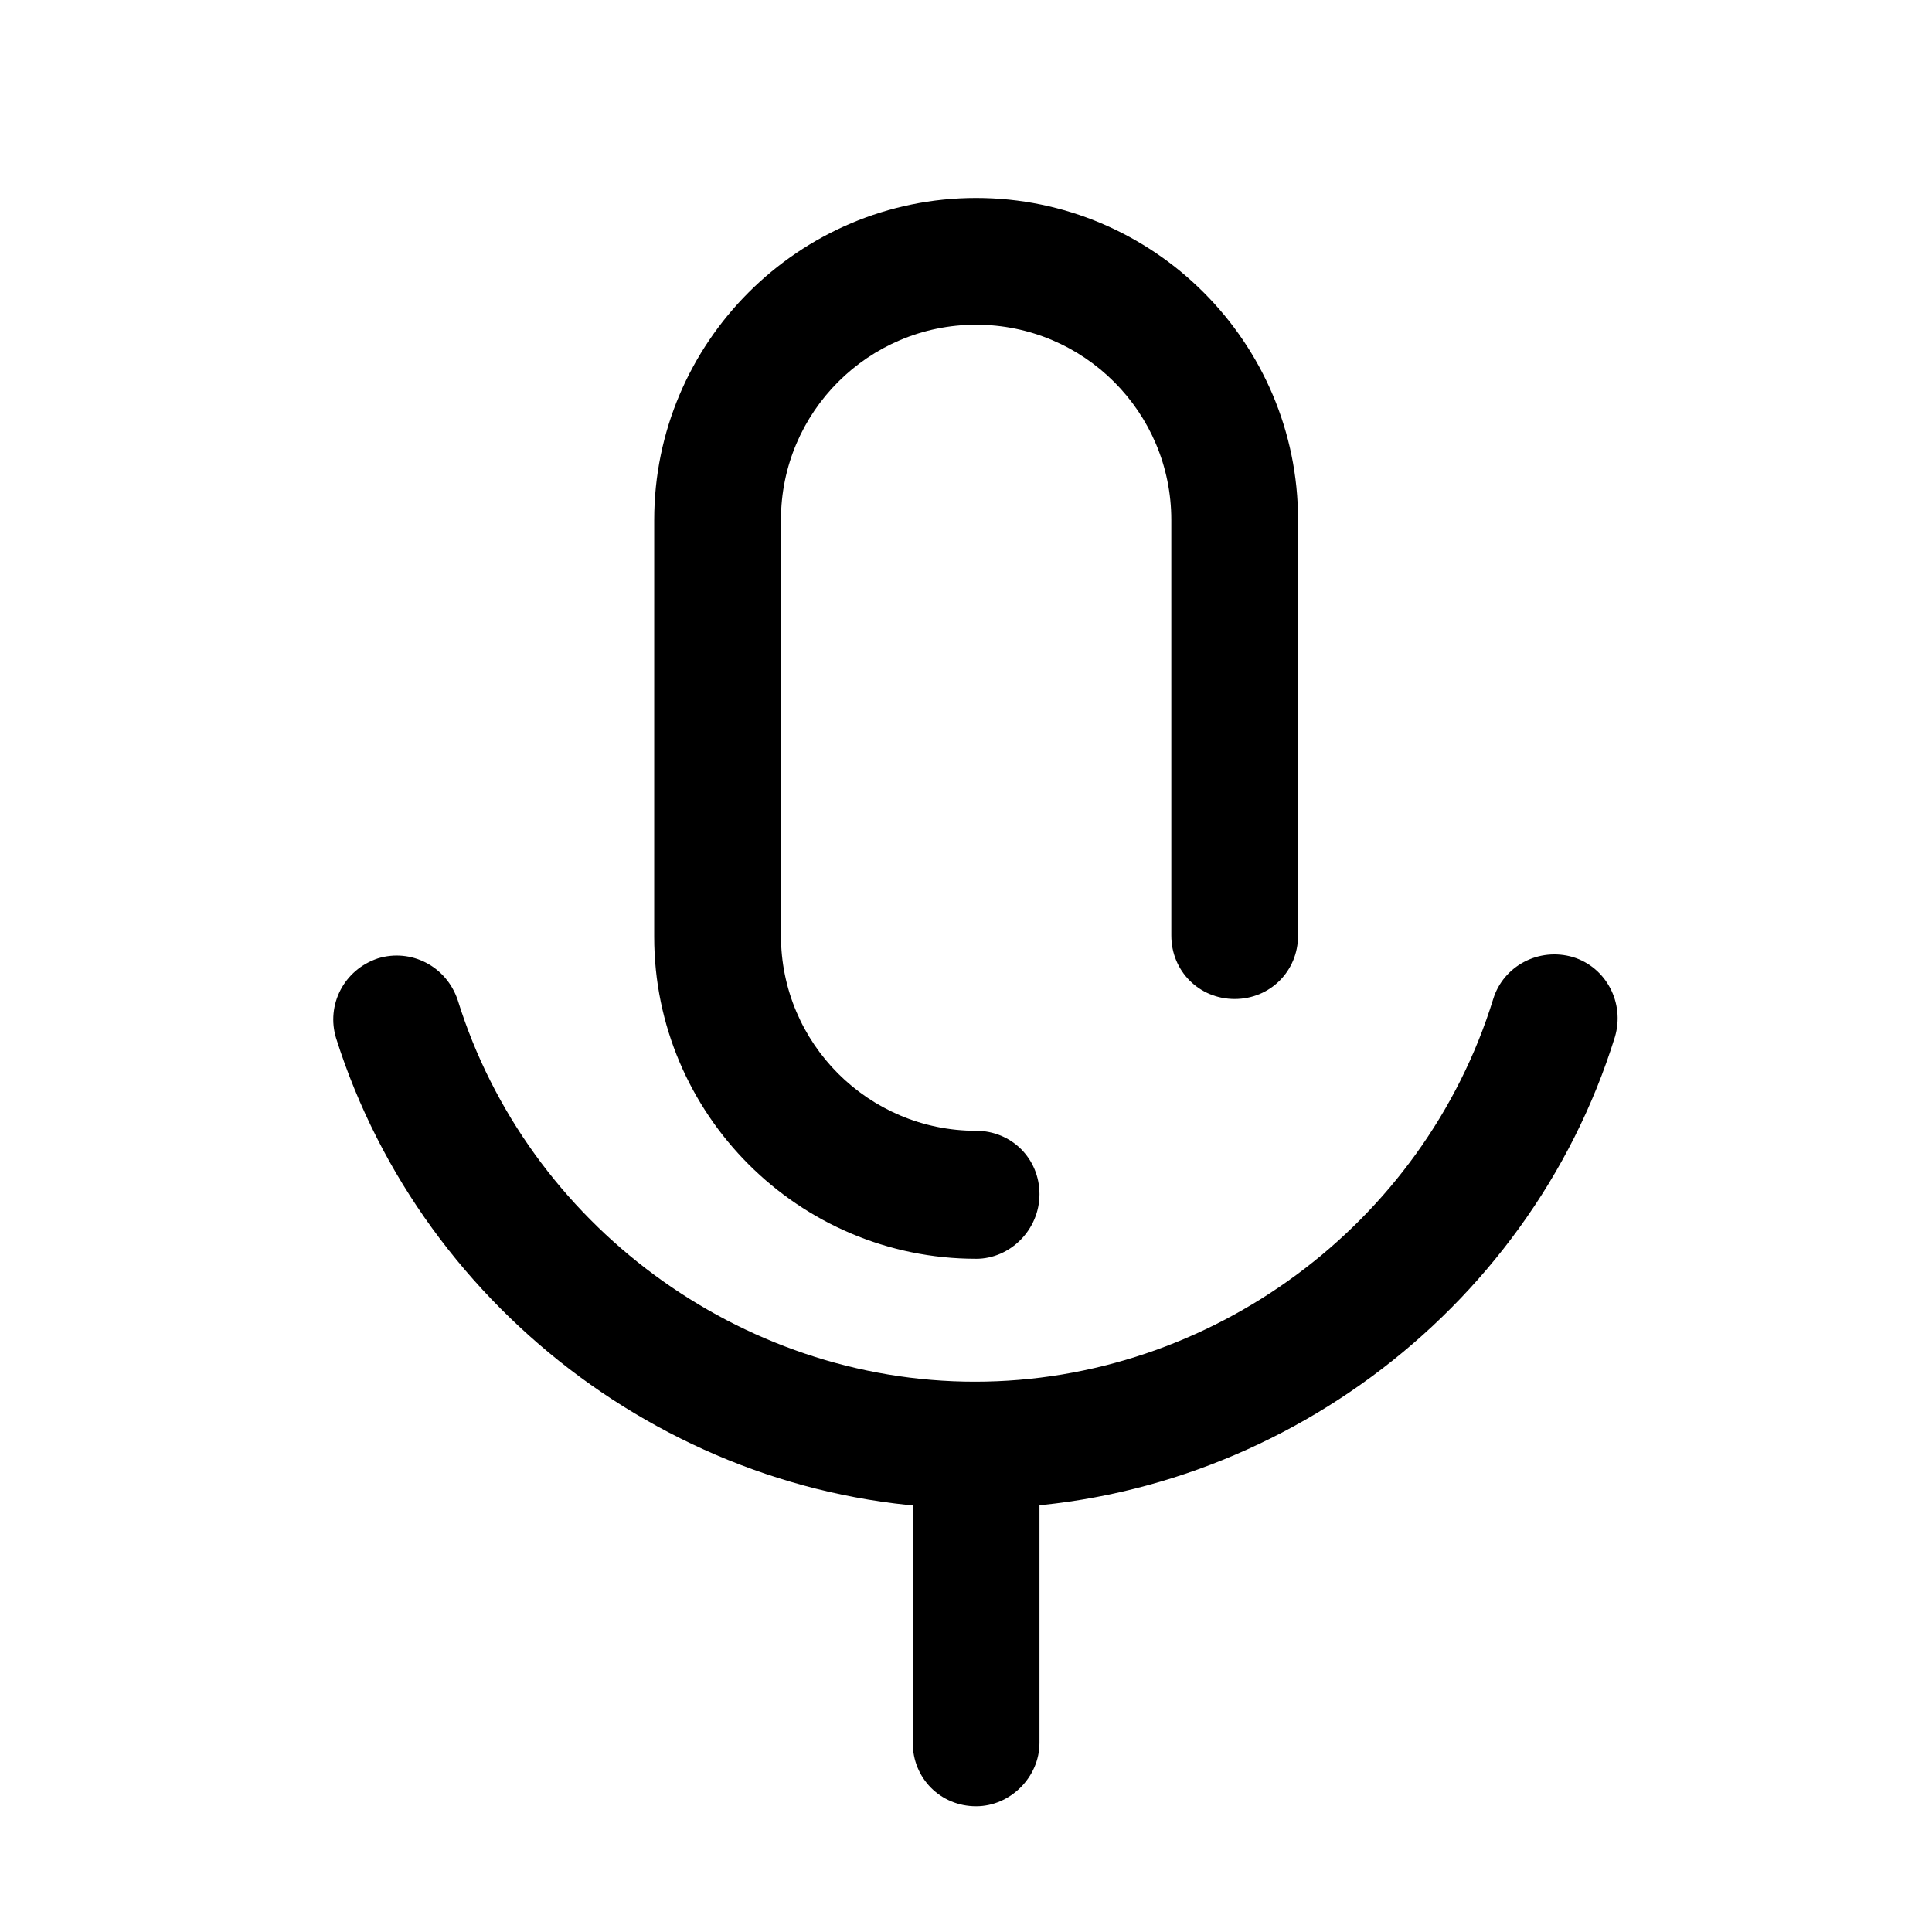
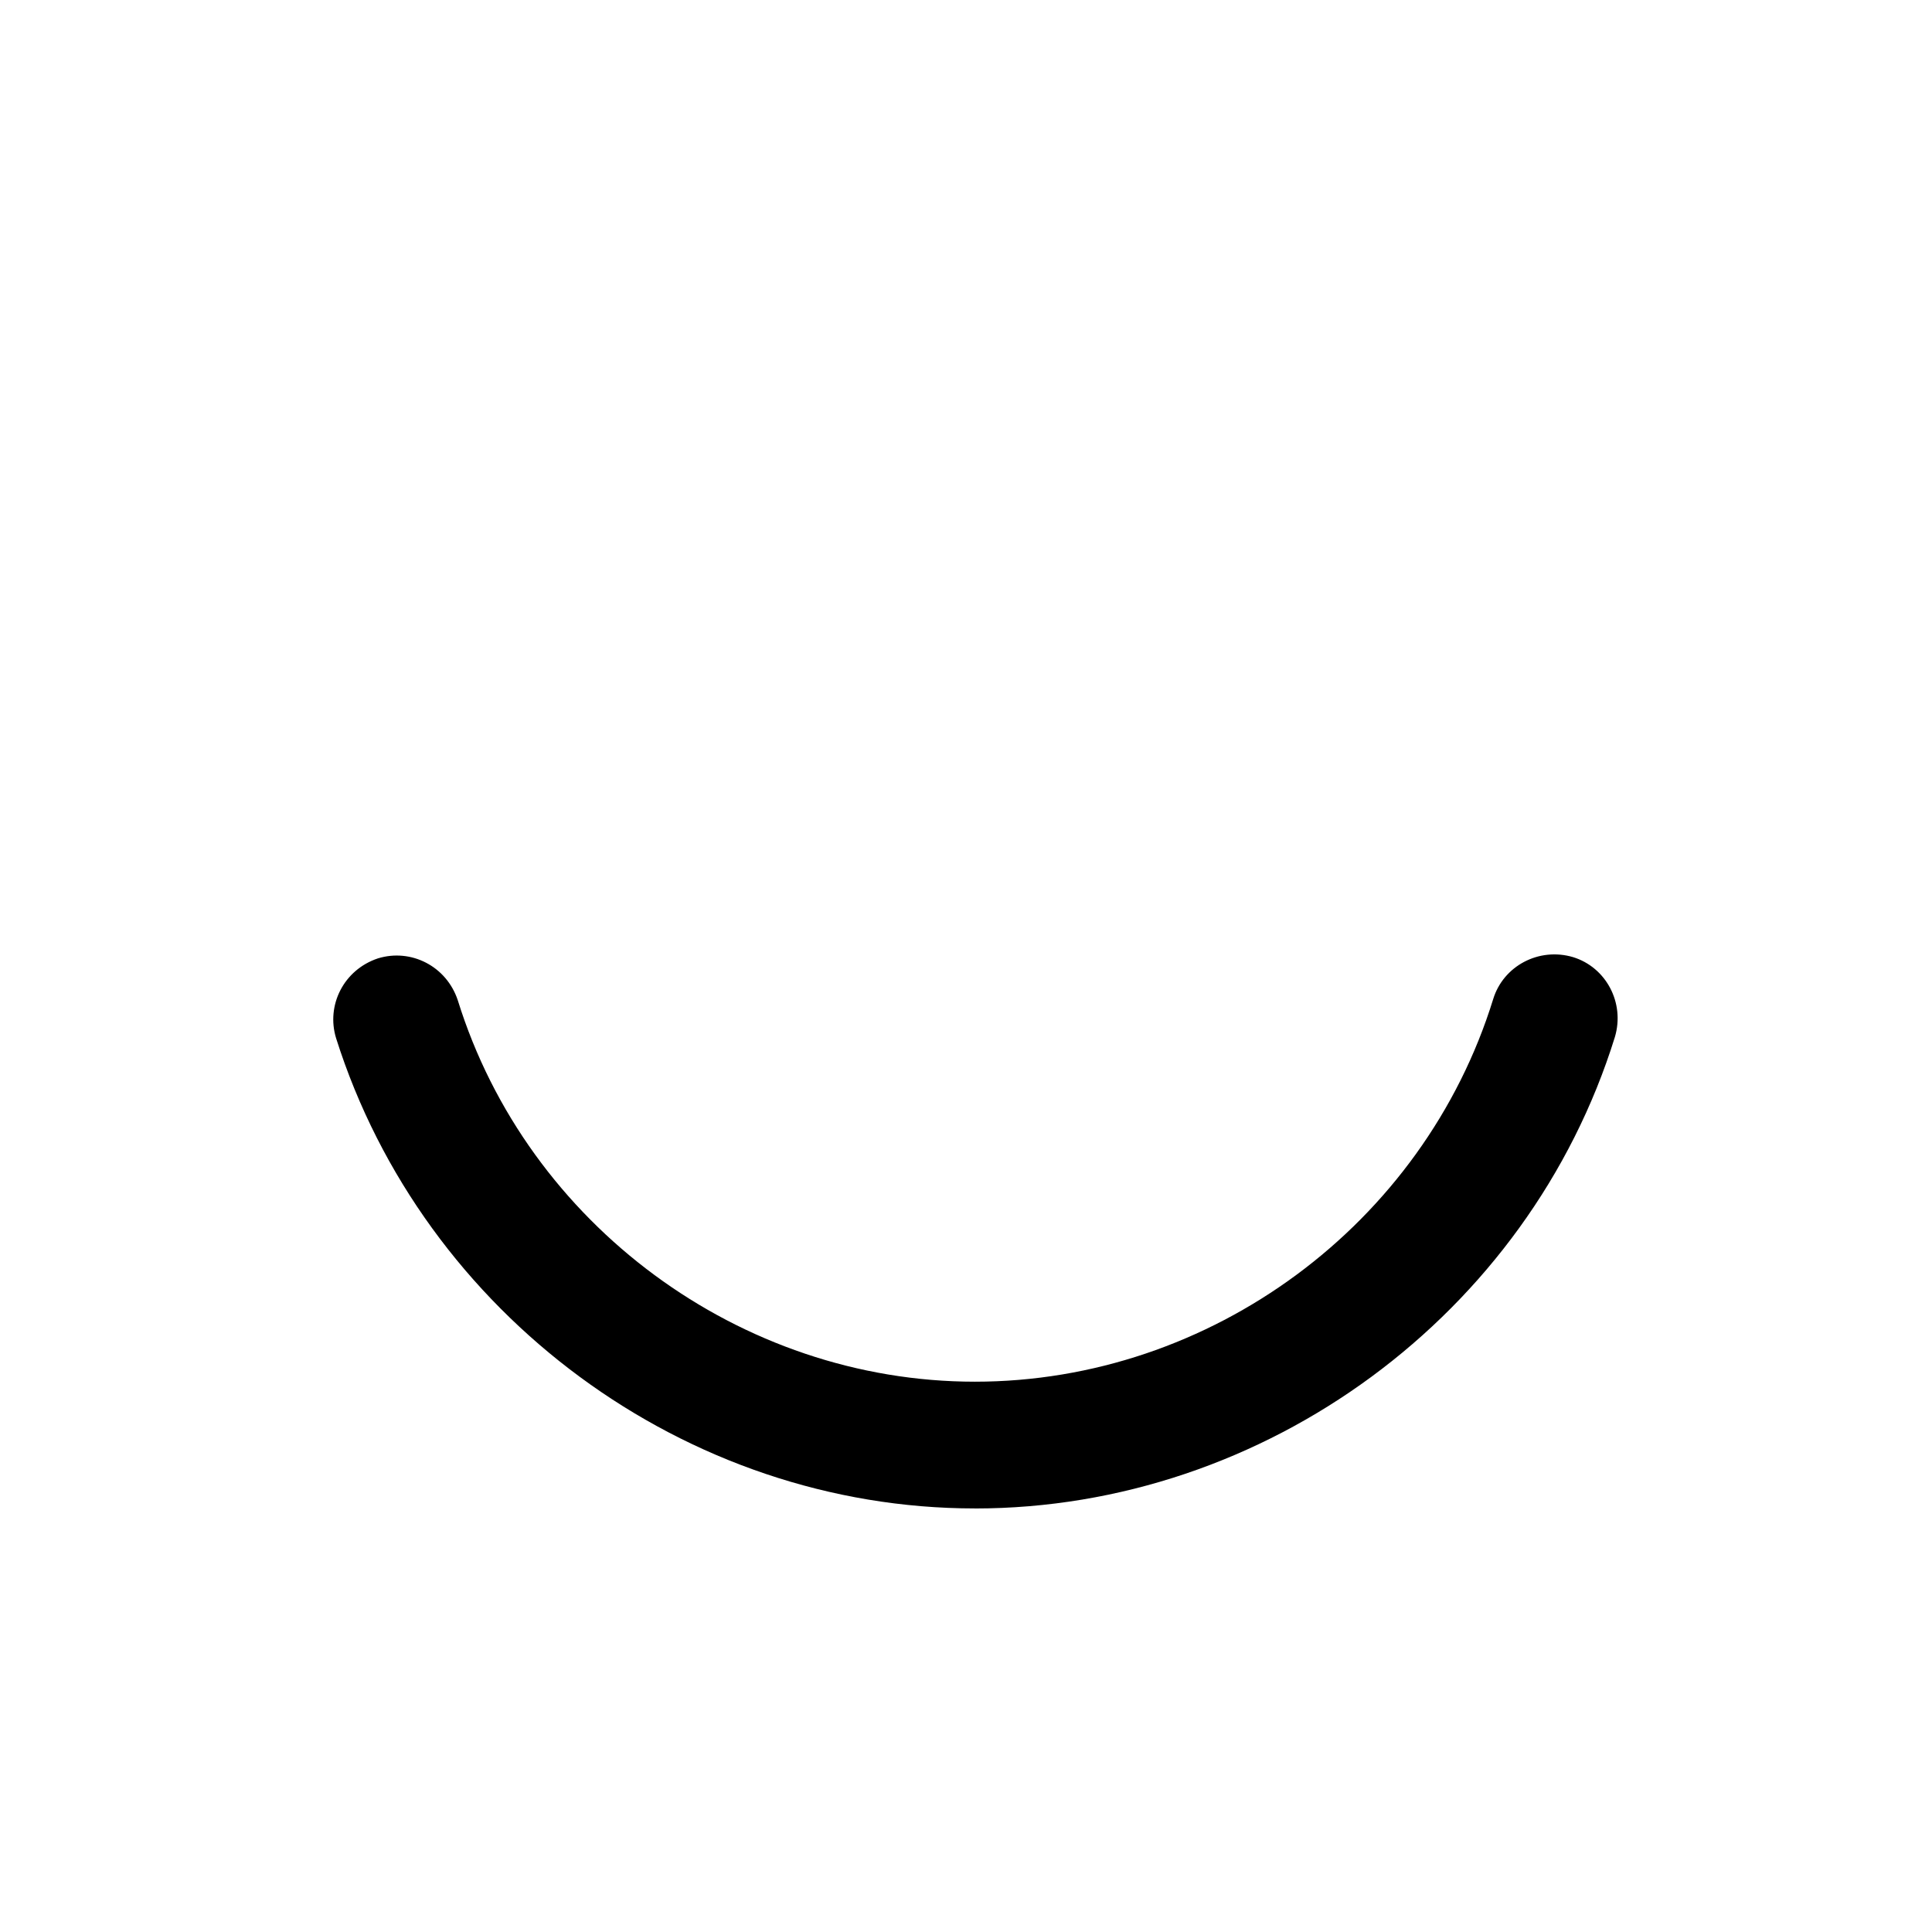
<svg xmlns="http://www.w3.org/2000/svg" fill="#000000" width="800px" height="800px" version="1.1" viewBox="144 144 512 512">
  <g>
-     <path d="m402.68 477.59c-47.023 0-85.312-38.289-85.312-85.312l0.004-110.5c0-47.023 38.289-85.312 85.312-85.312s85.312 38.289 85.312 85.312v110.17c0 9.406-7.391 16.793-16.793 16.793-9.406 0-16.793-7.391-16.793-16.793l-0.004-110.17c0-28.551-23.176-51.723-51.723-51.723-28.551 0-51.723 23.176-51.723 51.723v110.17c0 28.551 23.176 51.723 51.723 51.723 9.406 0 16.793 7.391 16.793 16.793 0 9.406-7.727 17.129-16.793 17.129z" />
    <path d="m402.35 543.75c-76.578 0-146.11-51.387-169.28-124.61-2.688-8.734 2.016-18.137 11.082-21.16 8.734-2.688 18.137 2.016 21.16 11.082 18.473 59.449 74.898 101.1 137.04 101.1 62.473 0 118.9-41.648 137.37-101.43 2.688-8.734 12.09-13.77 21.16-11.082 8.734 2.688 13.77 12.09 11.082 21.16-22.84 73.555-92.699 124.95-169.62 124.95z" />
-     <path d="m402.68 622.68c-9.406 0-16.793-7.391-16.793-16.793v-75.234c0-9.406 7.391-16.793 16.793-16.793 9.406 0 16.793 7.391 16.793 16.793v75.234c0 9.07-7.727 16.793-16.793 16.793z" />
  </g>
</svg>